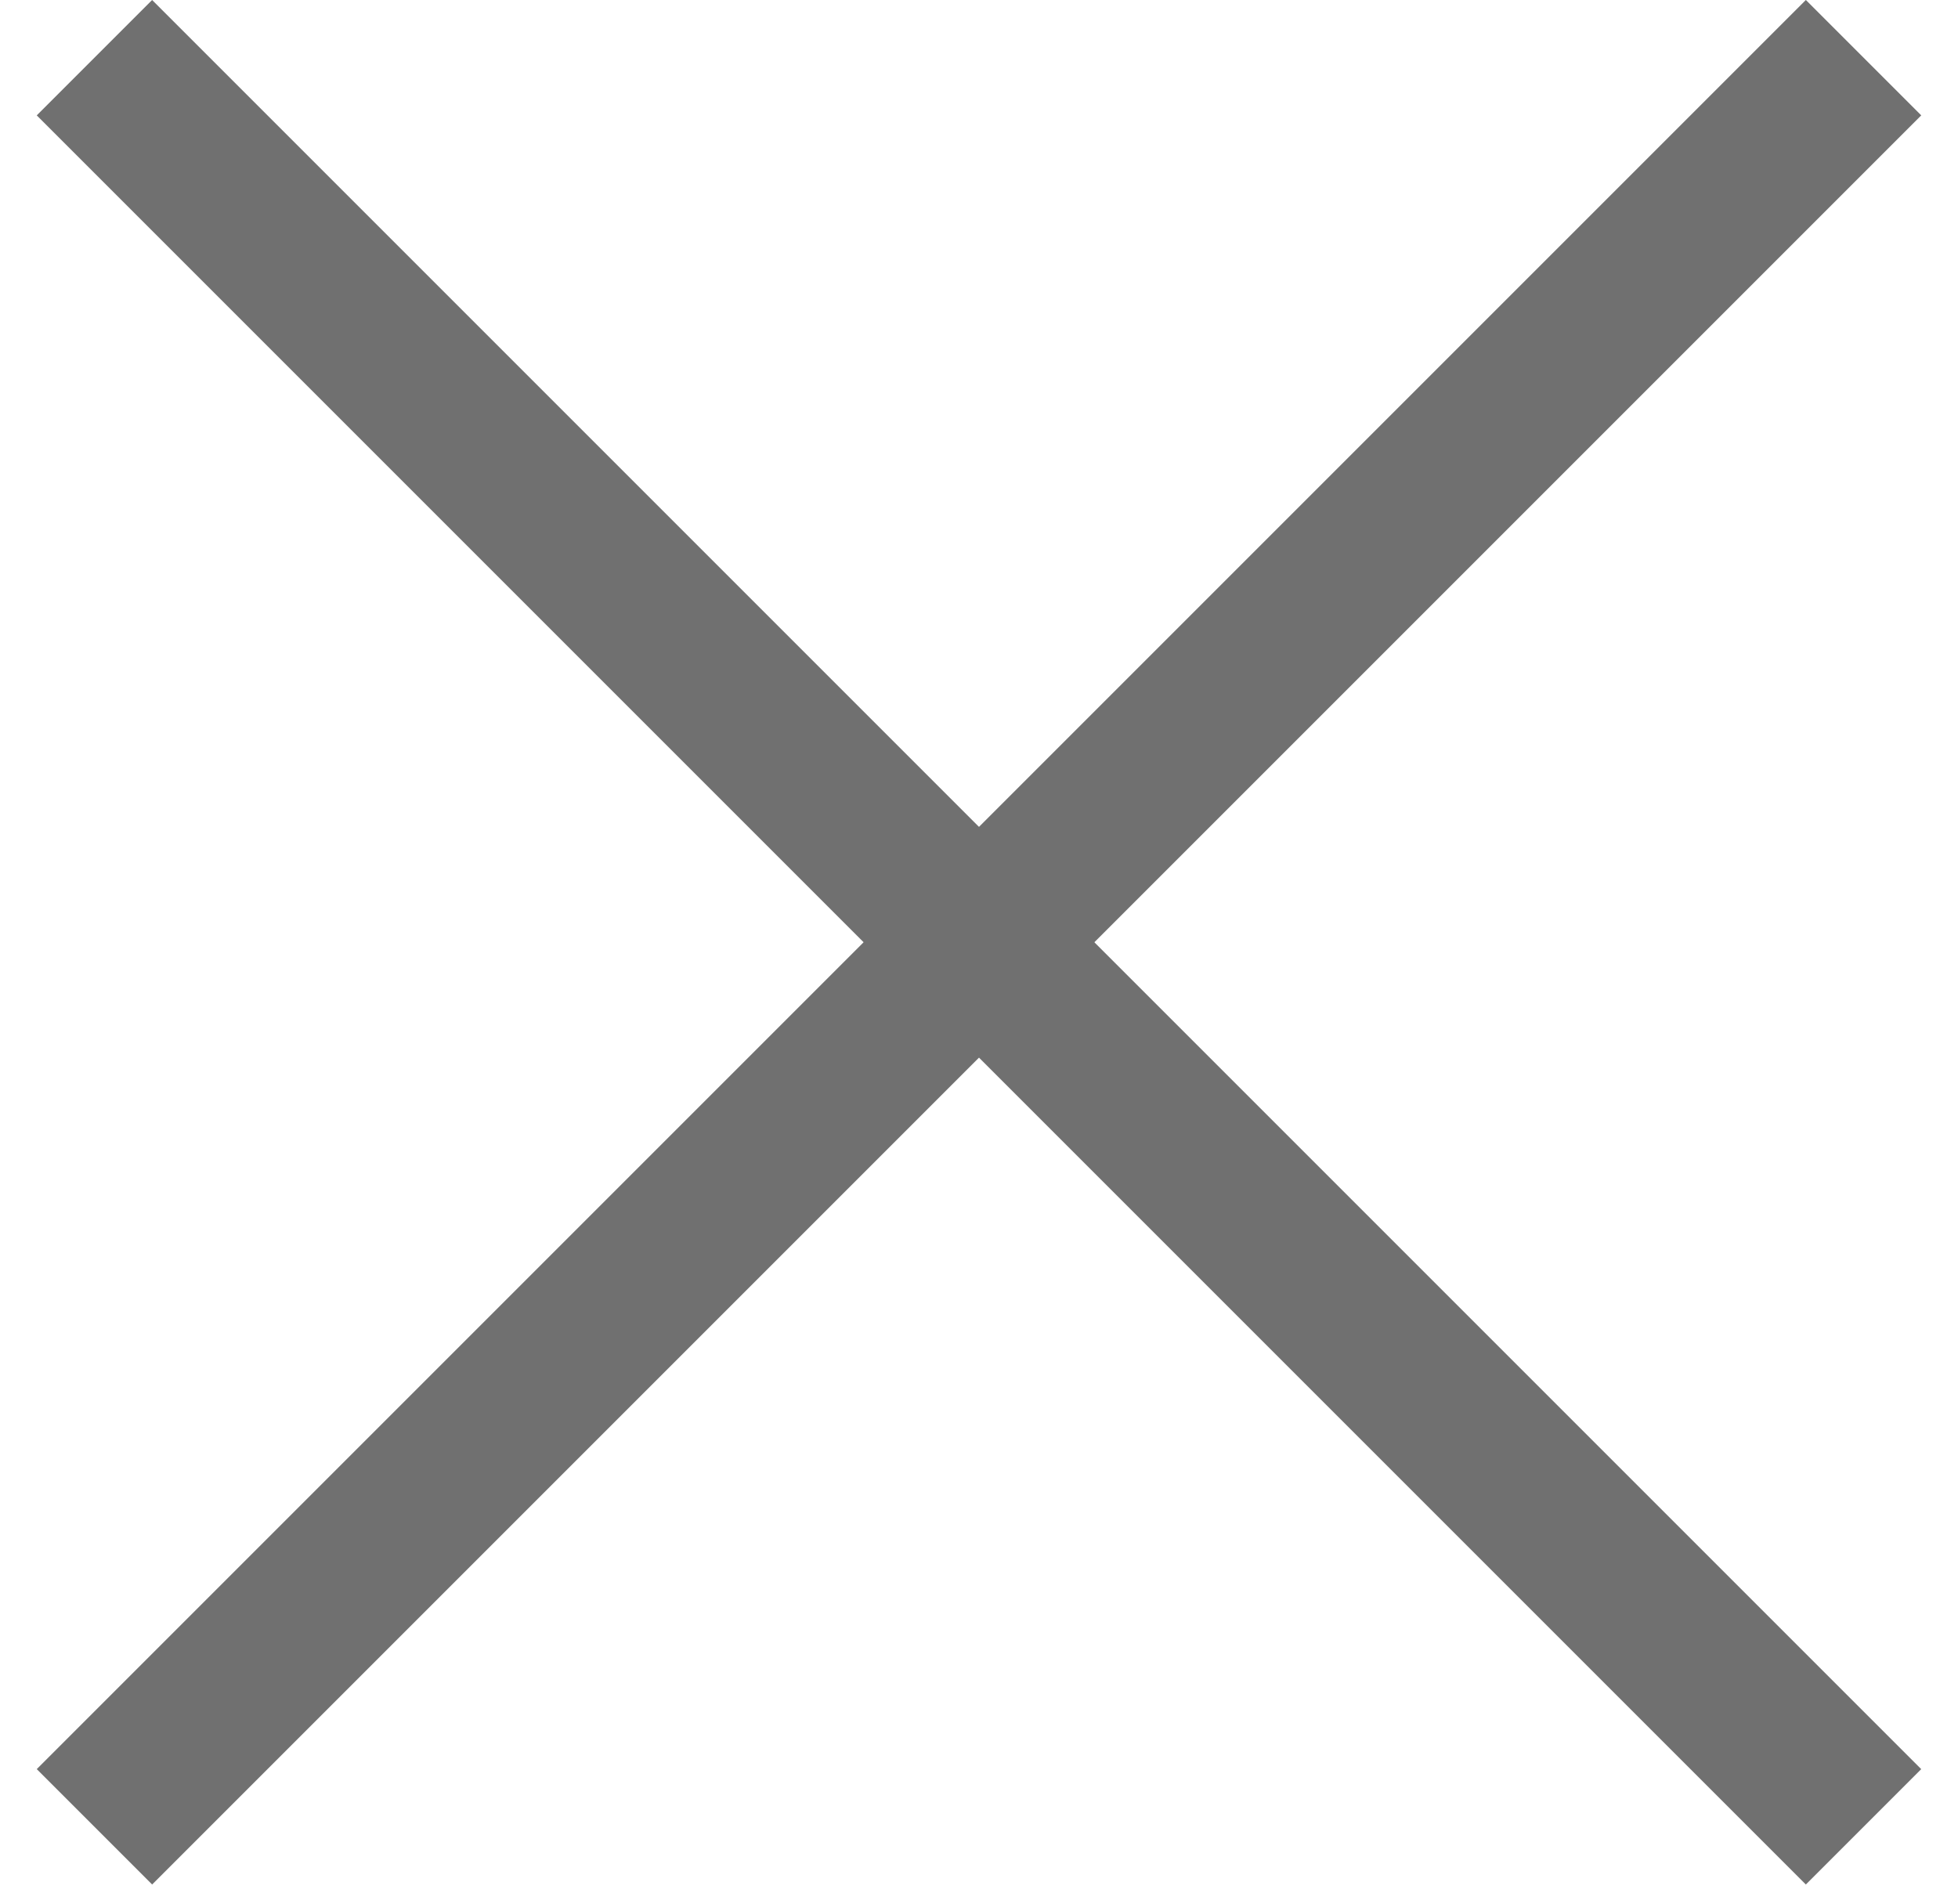
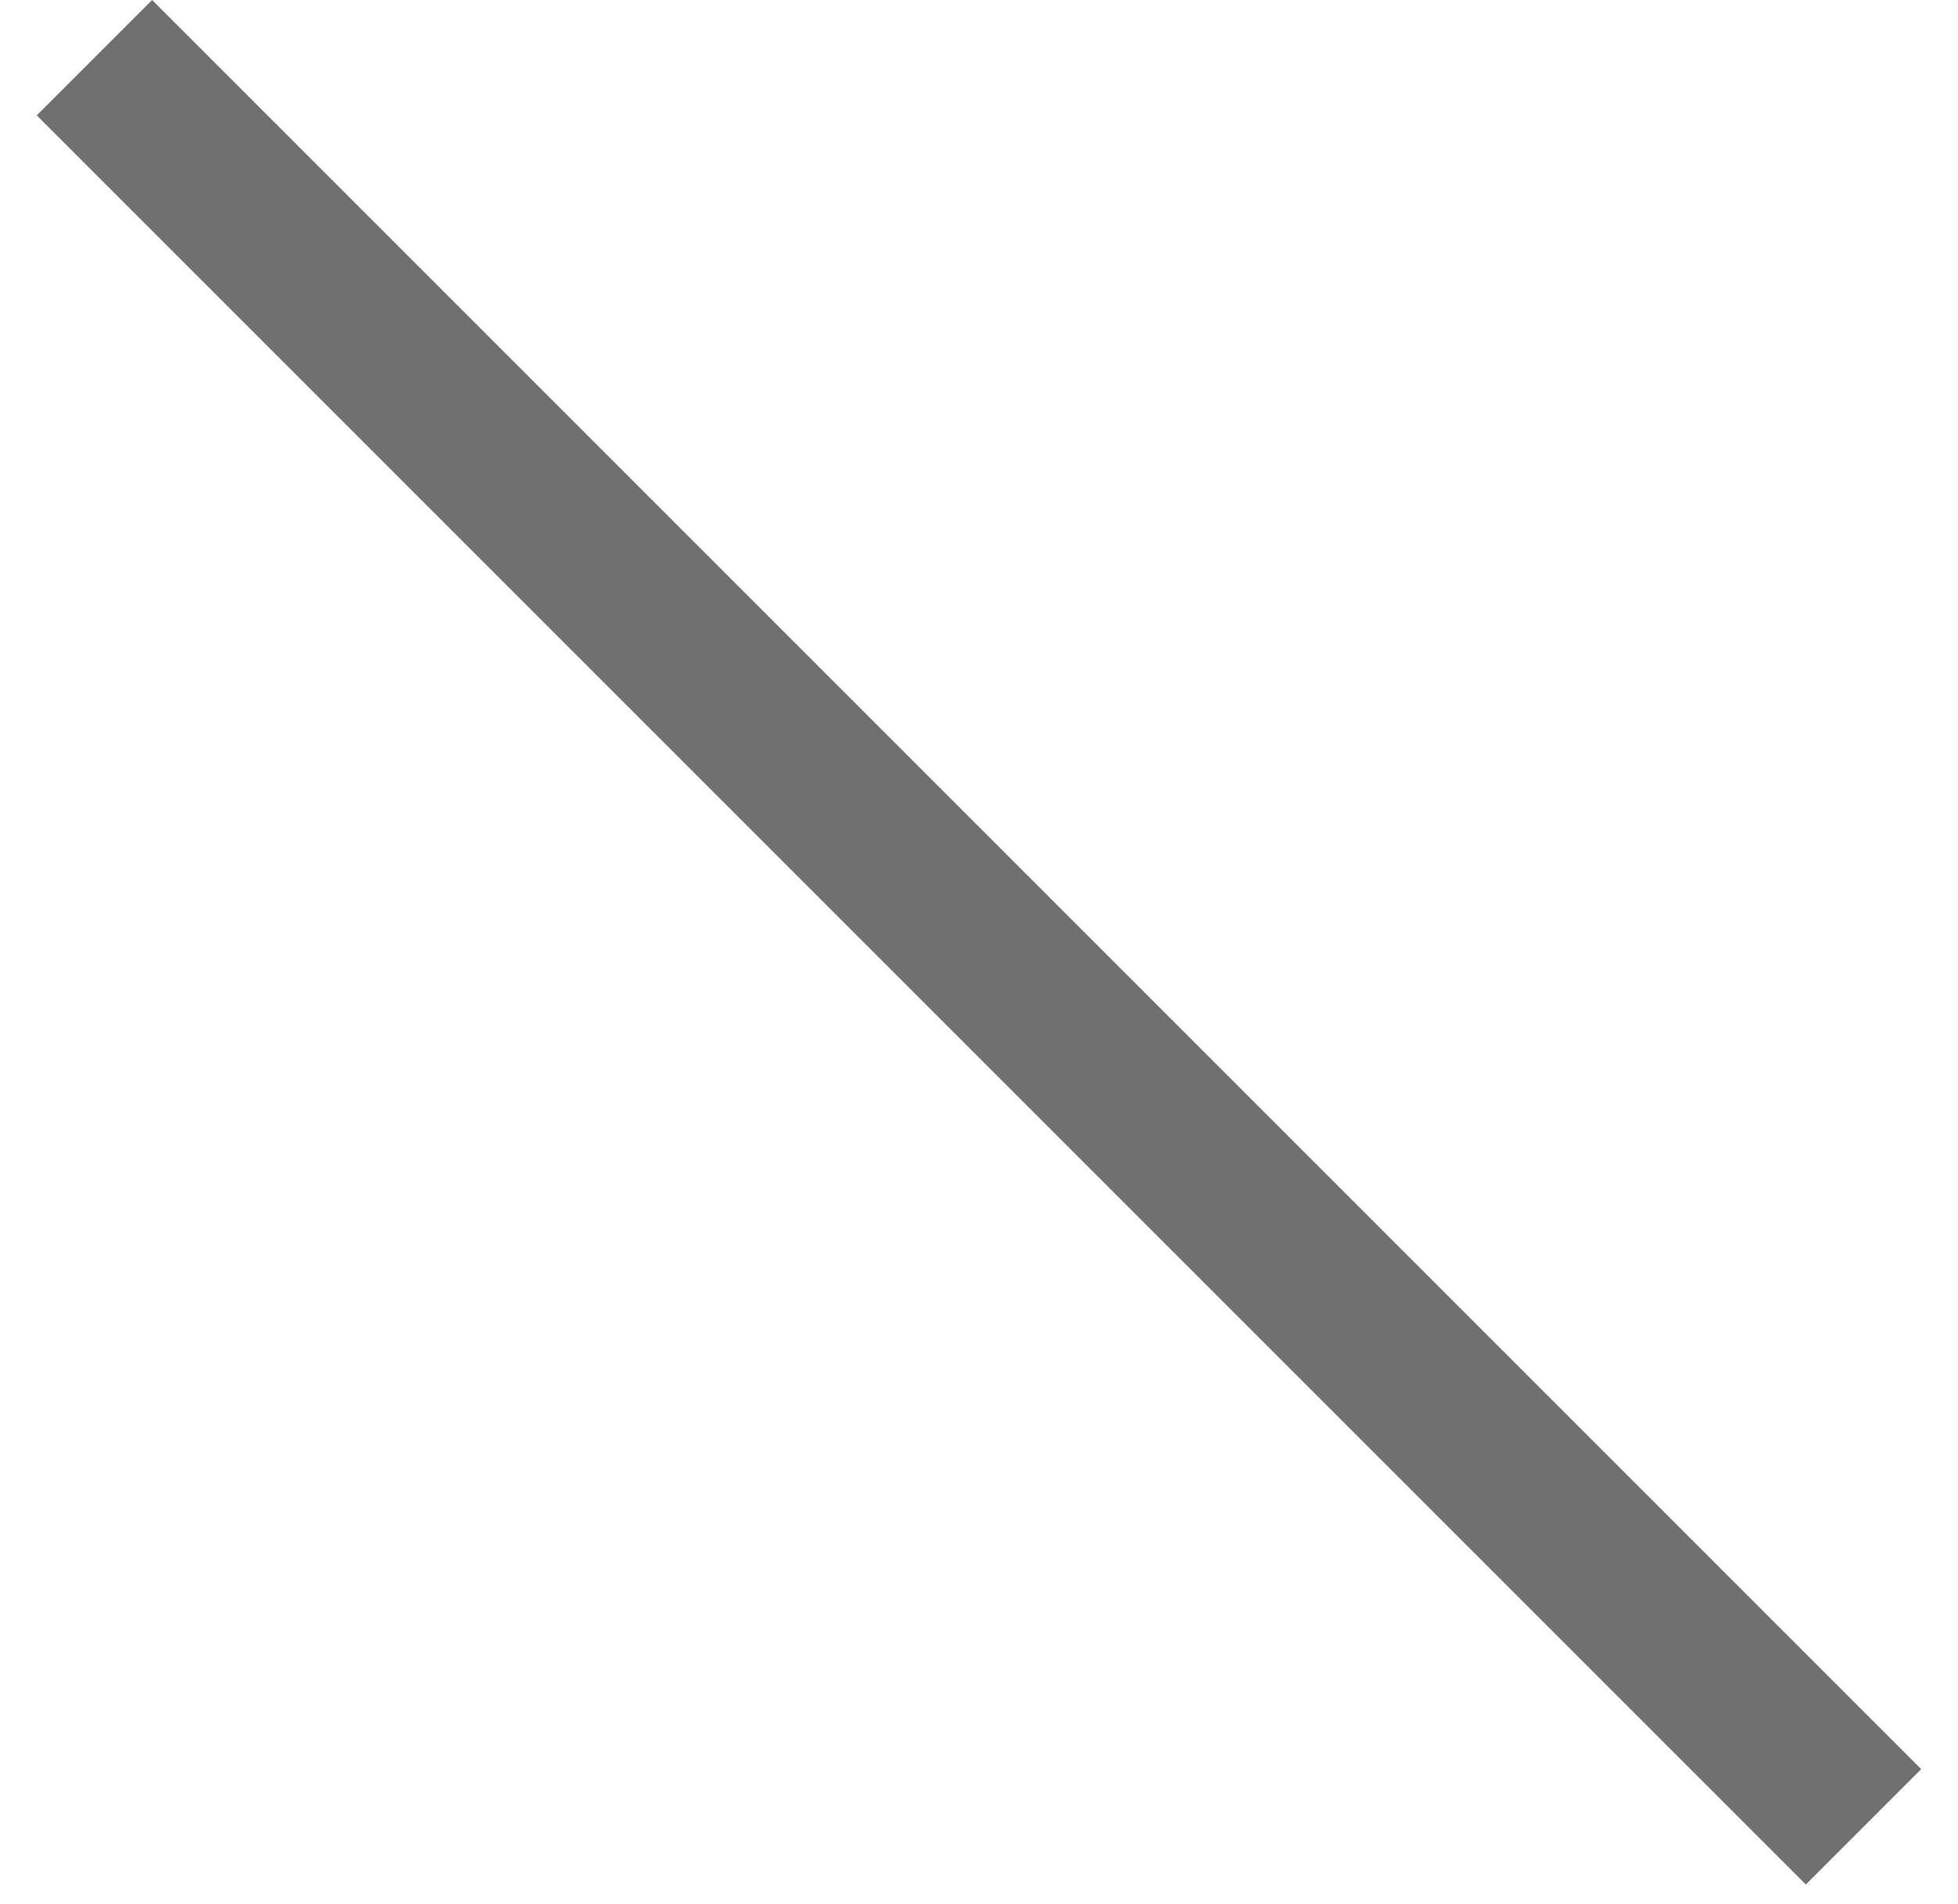
<svg xmlns="http://www.w3.org/2000/svg" width="36" height="35" viewBox="0 0 36 35" fill="none">
  <rect x="2.797" width="46" height="3" transform="rotate(45 2.797 0)" fill="#707070" />
-   <rect x="35.324" y="2.121" width="46" height="3" transform="rotate(135 35.324 2.121)" fill="#707070" />
</svg>